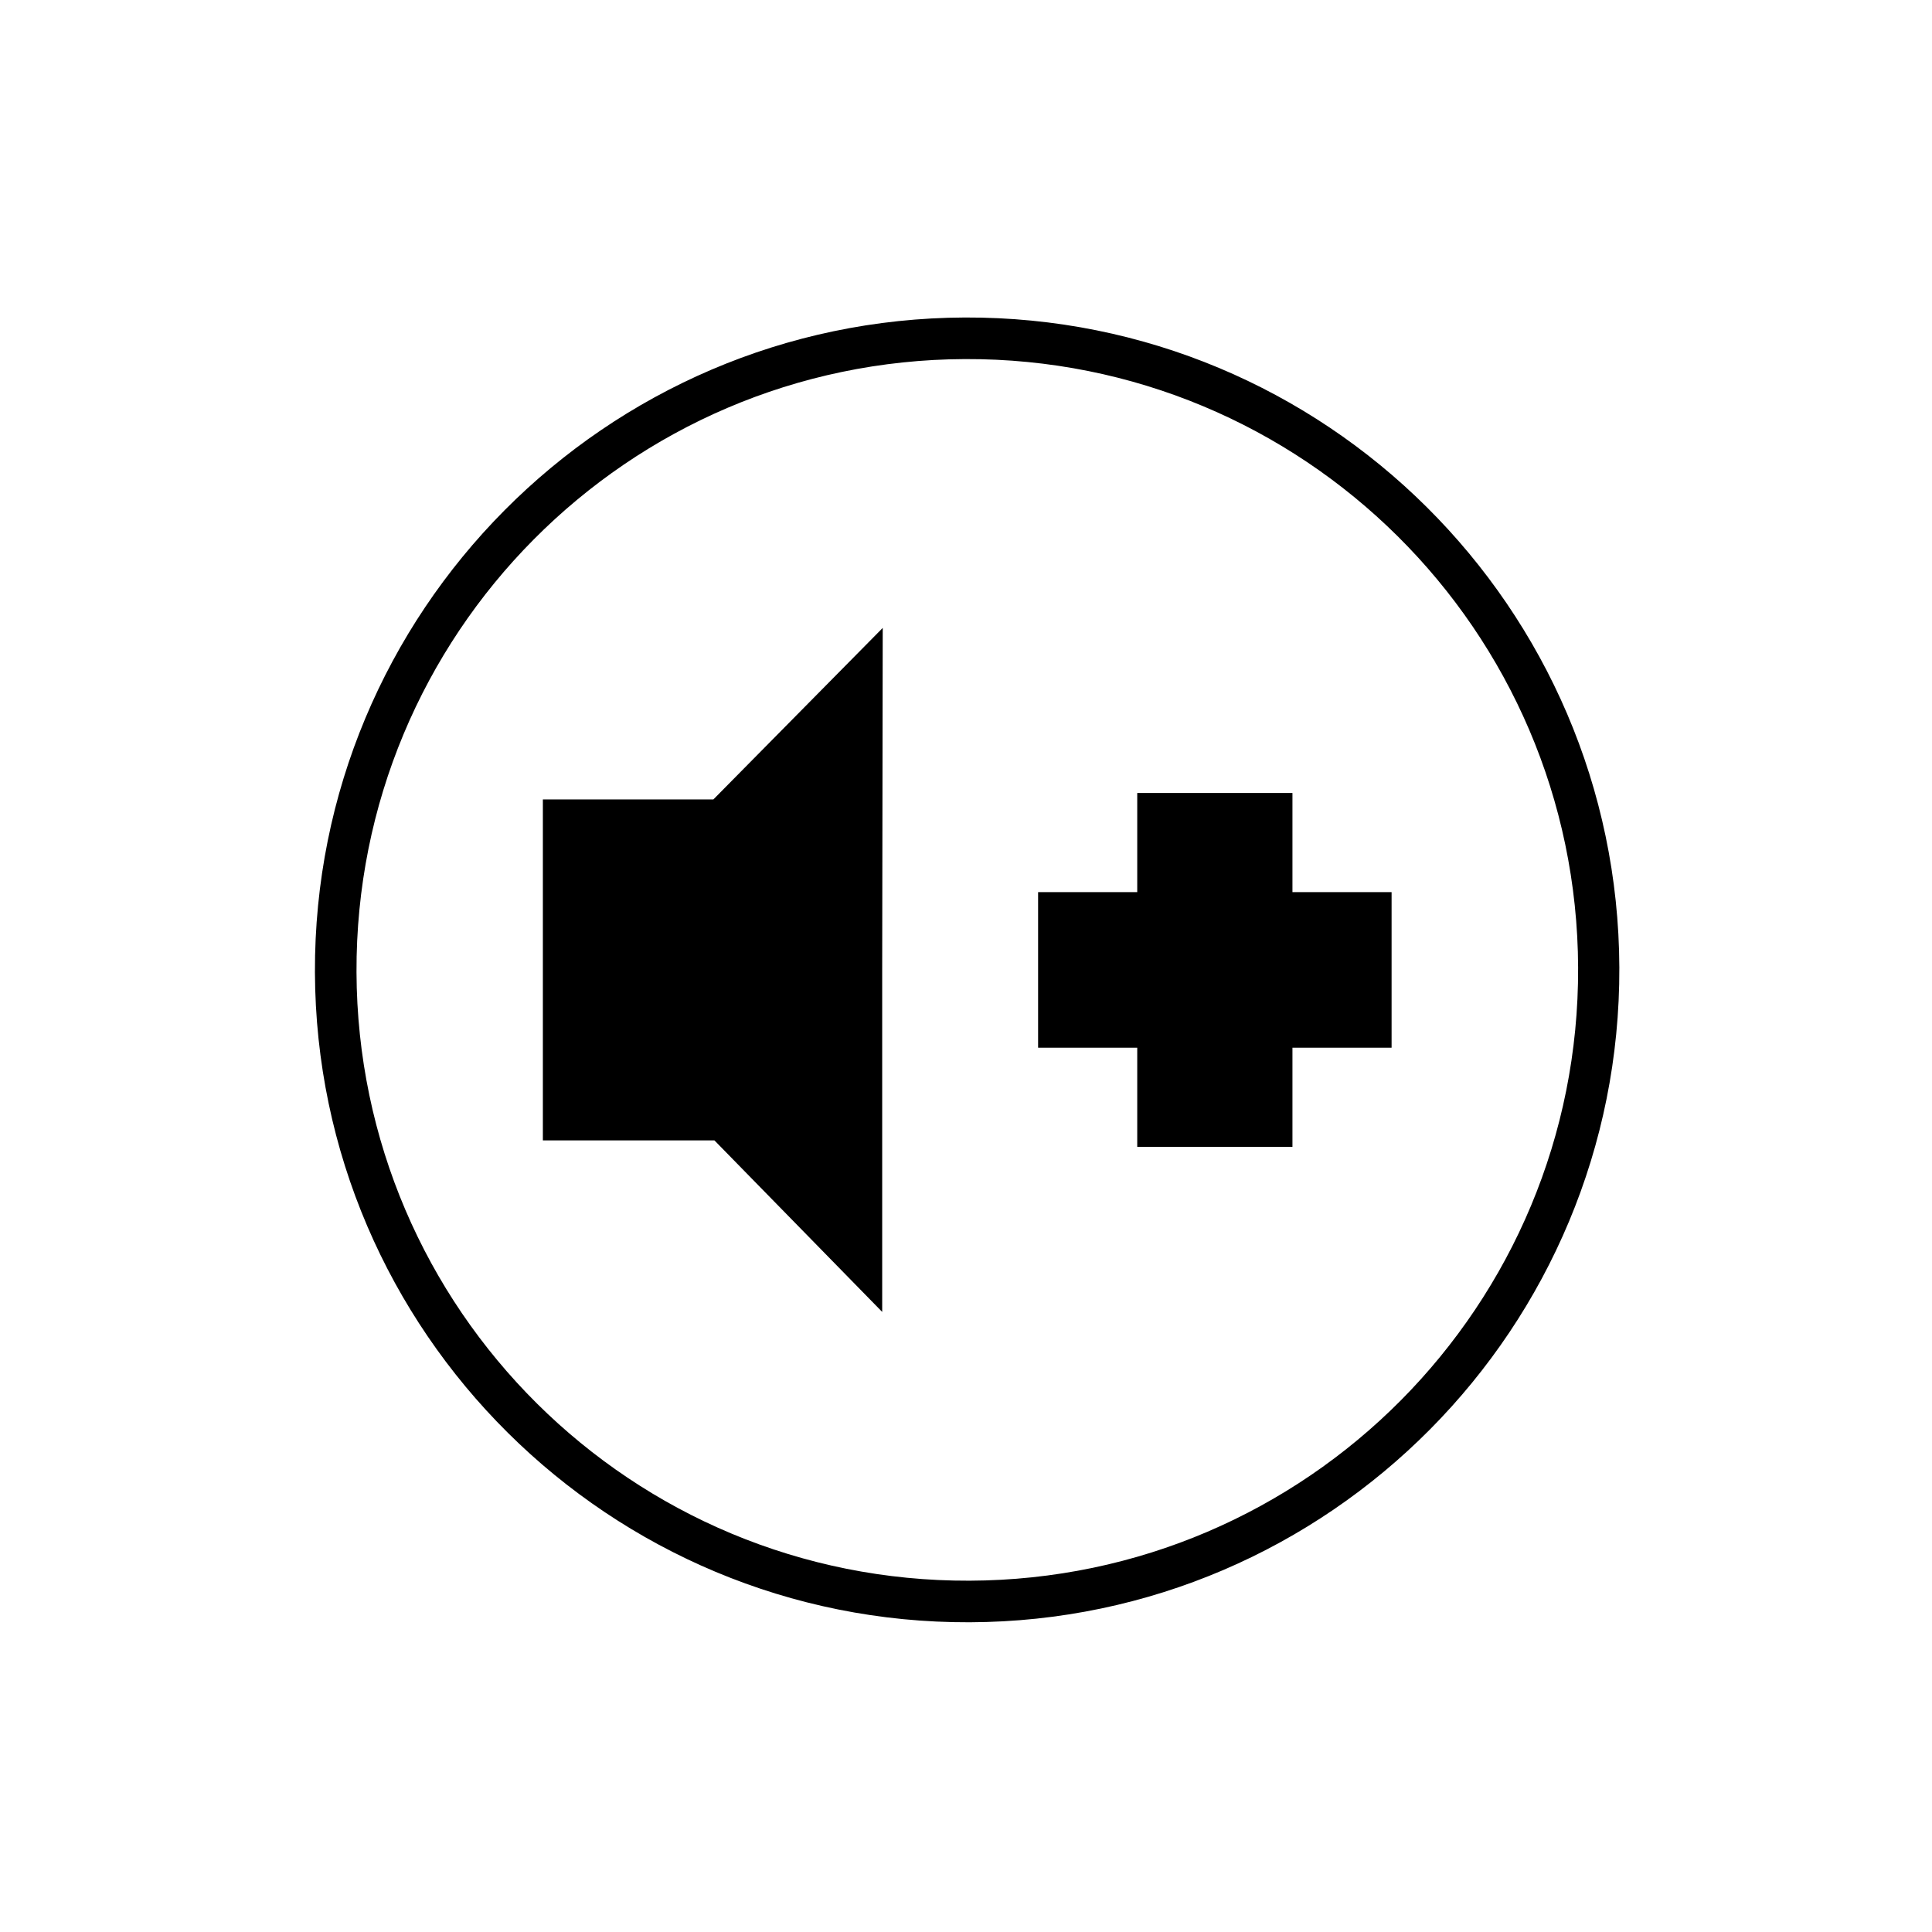
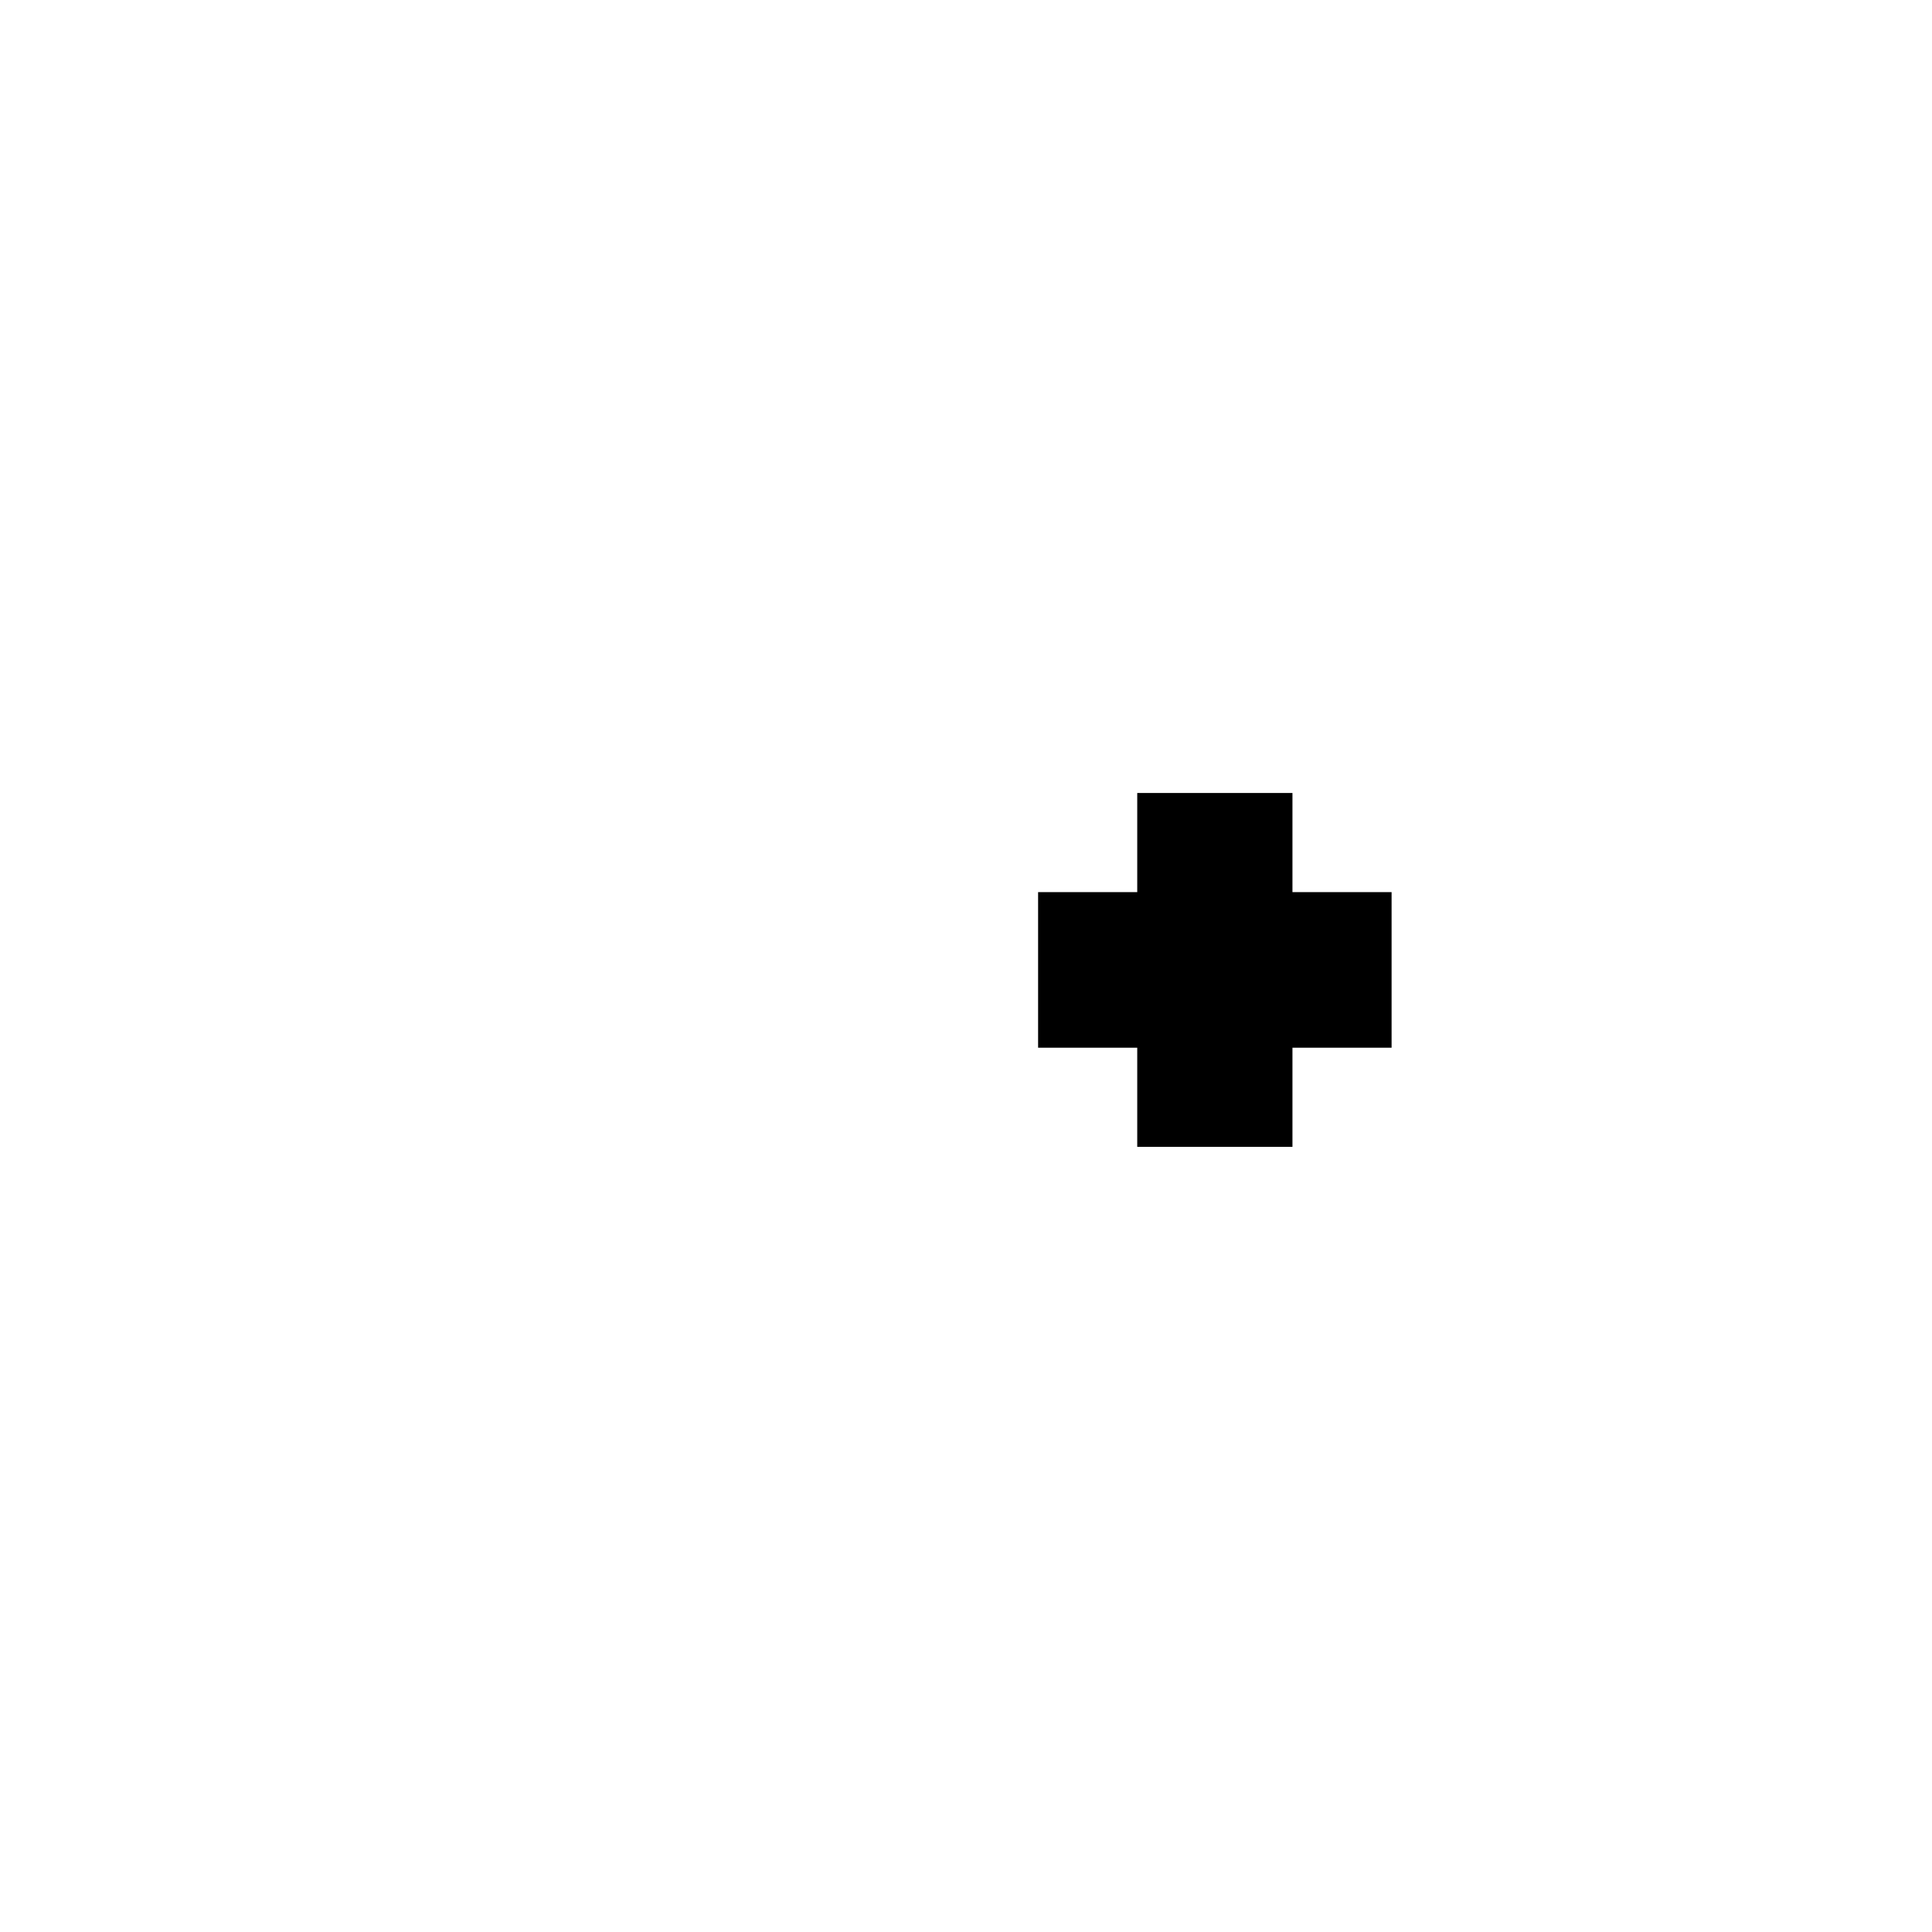
<svg xmlns="http://www.w3.org/2000/svg" fill="#000000" width="800px" height="800px" version="1.1" viewBox="144 144 512 512">
  <g>
-     <path d="m400.99 573.92c95.402-0.352 172.5-78.125 172.15-173.53-0.355-95.406-78.031-172.6-173.43-172.25-95.402 0.352-172.6 78.125-172.25 173.53 0.355 95.402 78.129 172.6 173.53 172.25zm-0.043-11.02c-89.465 0.332-162.13-71.801-162.47-161.27-0.332-89.465 71.801-162.14 161.27-162.47 89.465-0.332 162.14 71.801 162.47 161.27 0.332 89.465-71.801 162.14-161.27 162.47z" />
-     <path d="m377.79 491.67v-90.633l0.141-90.633-44.605 45.176-0.285 0.285-45.176-0.004v90.352h45.461z" />
    <path d="m445.38 354.15v26.273h-26.273v41.23h26.273v26.273h41.133v-26.273h26.273v-41.23h-26.273v-26.273z" />
  </g>
</svg>